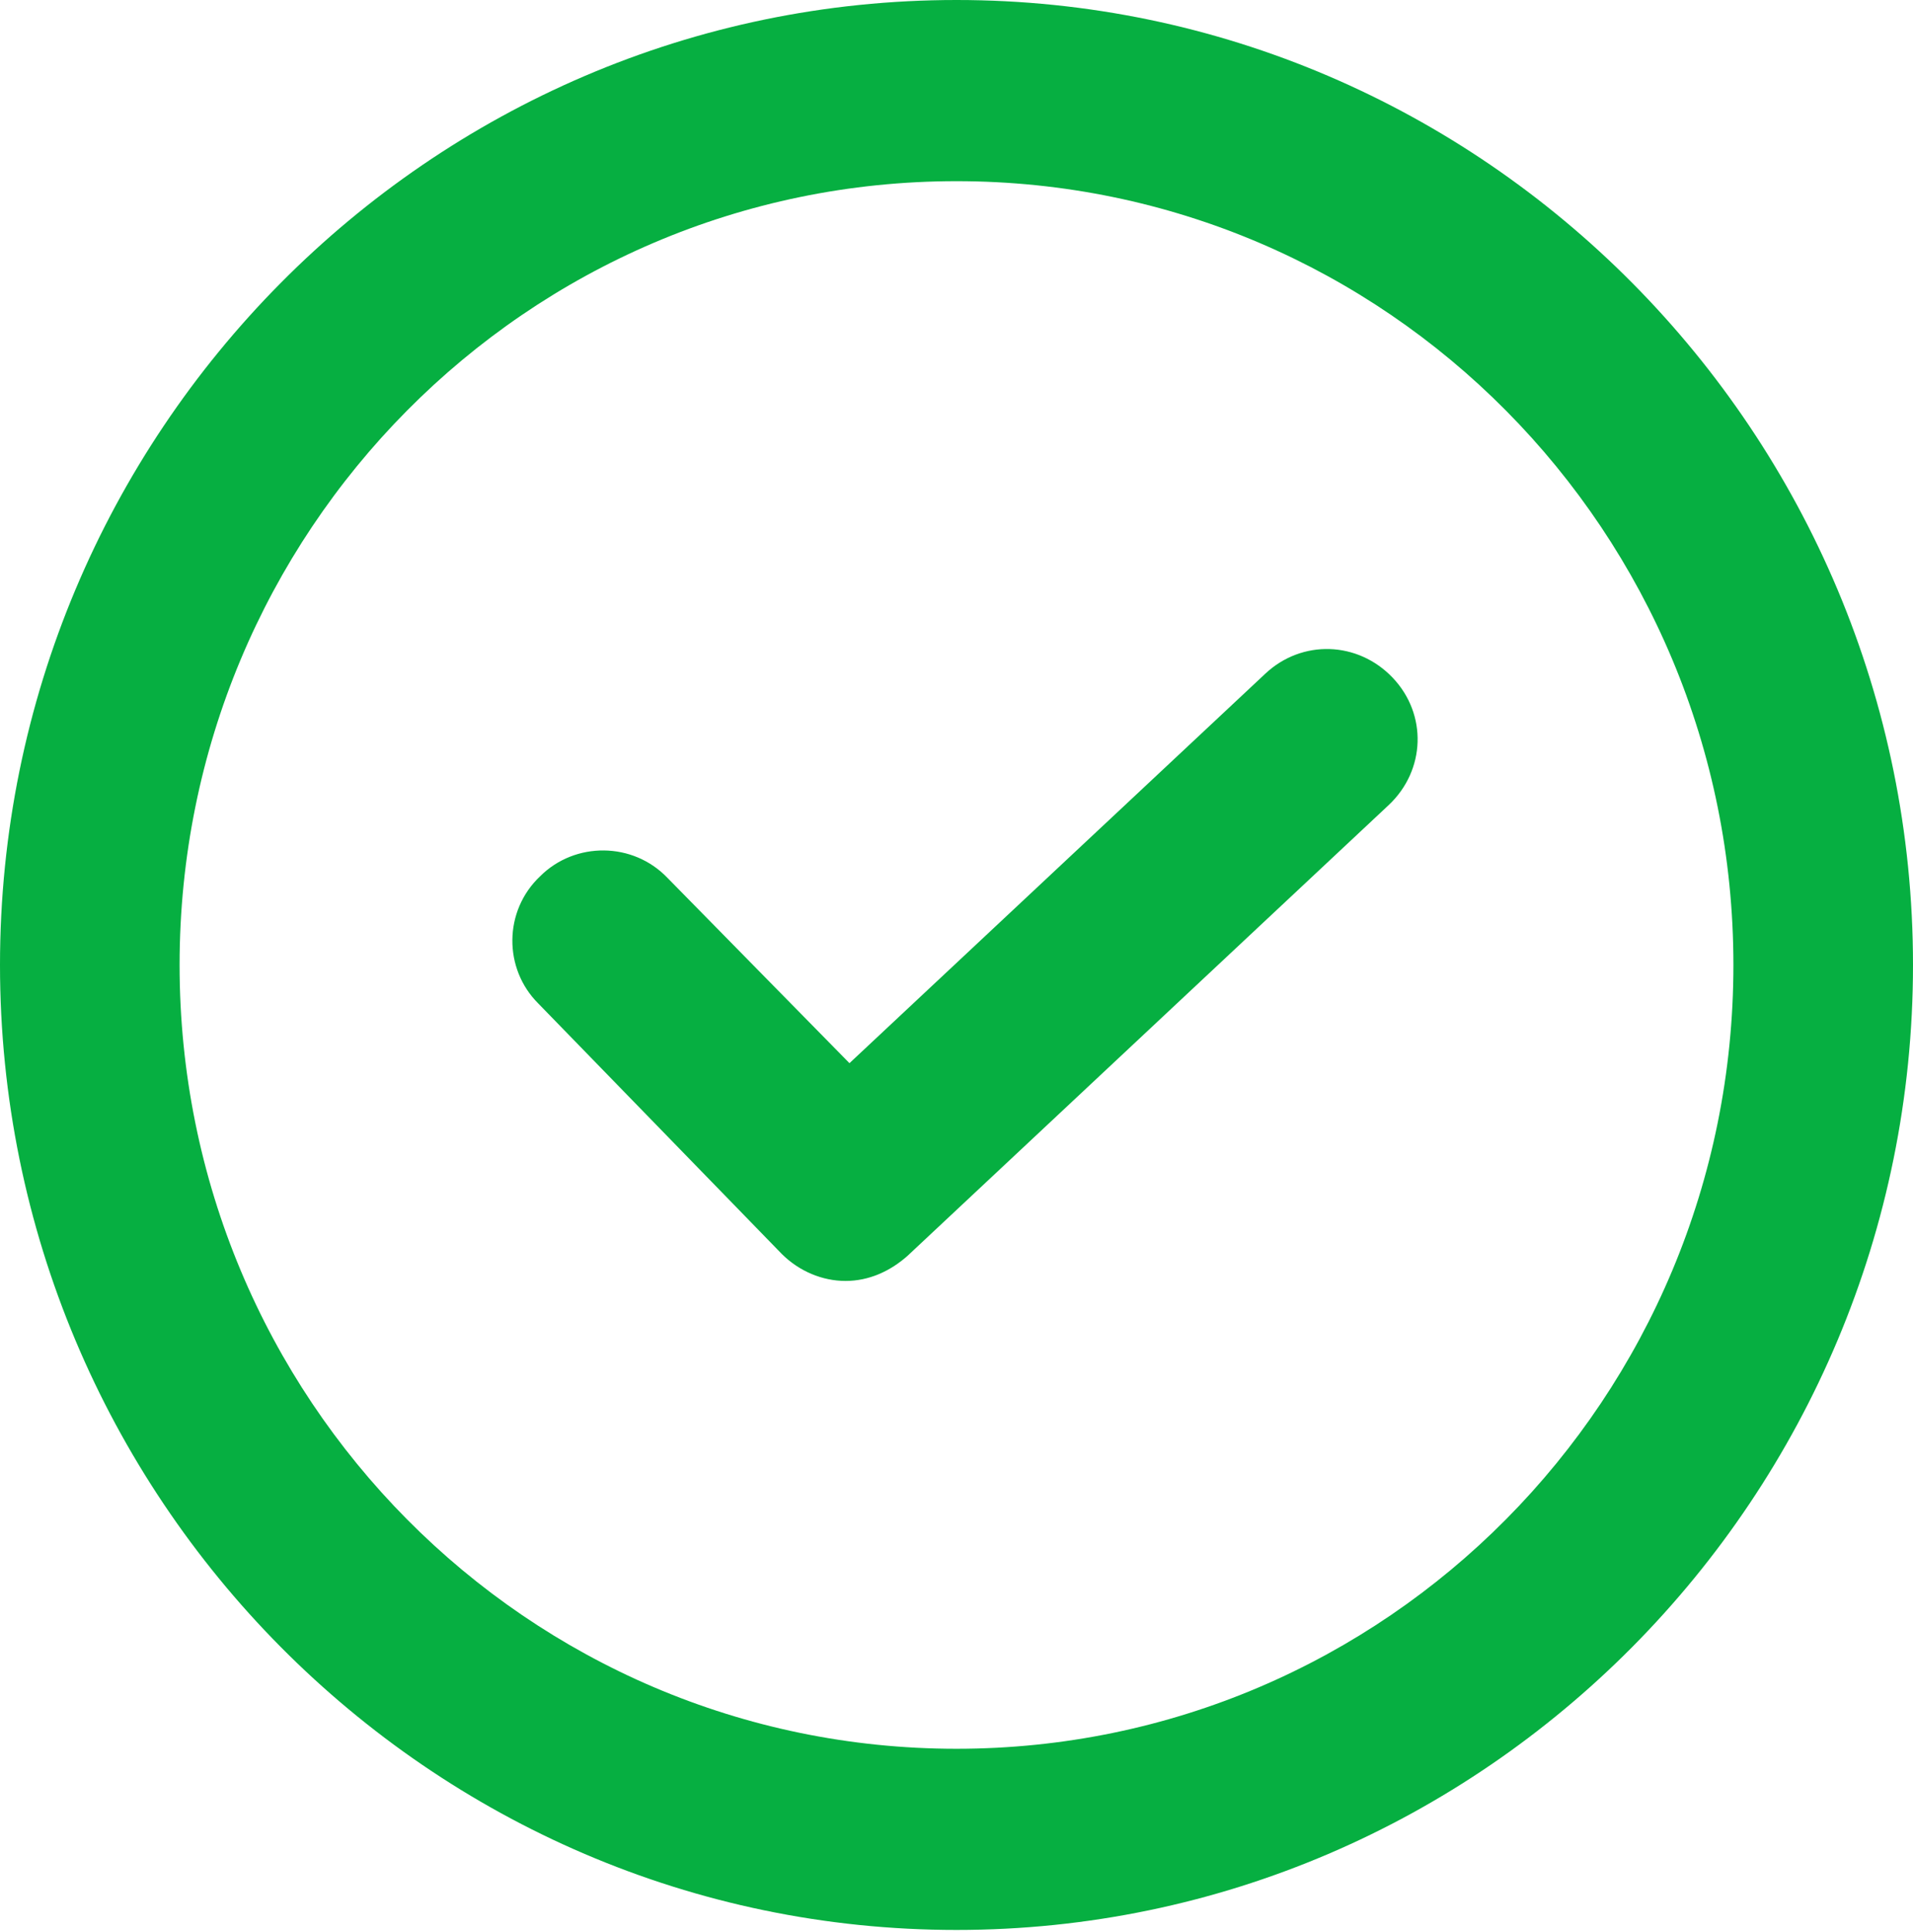
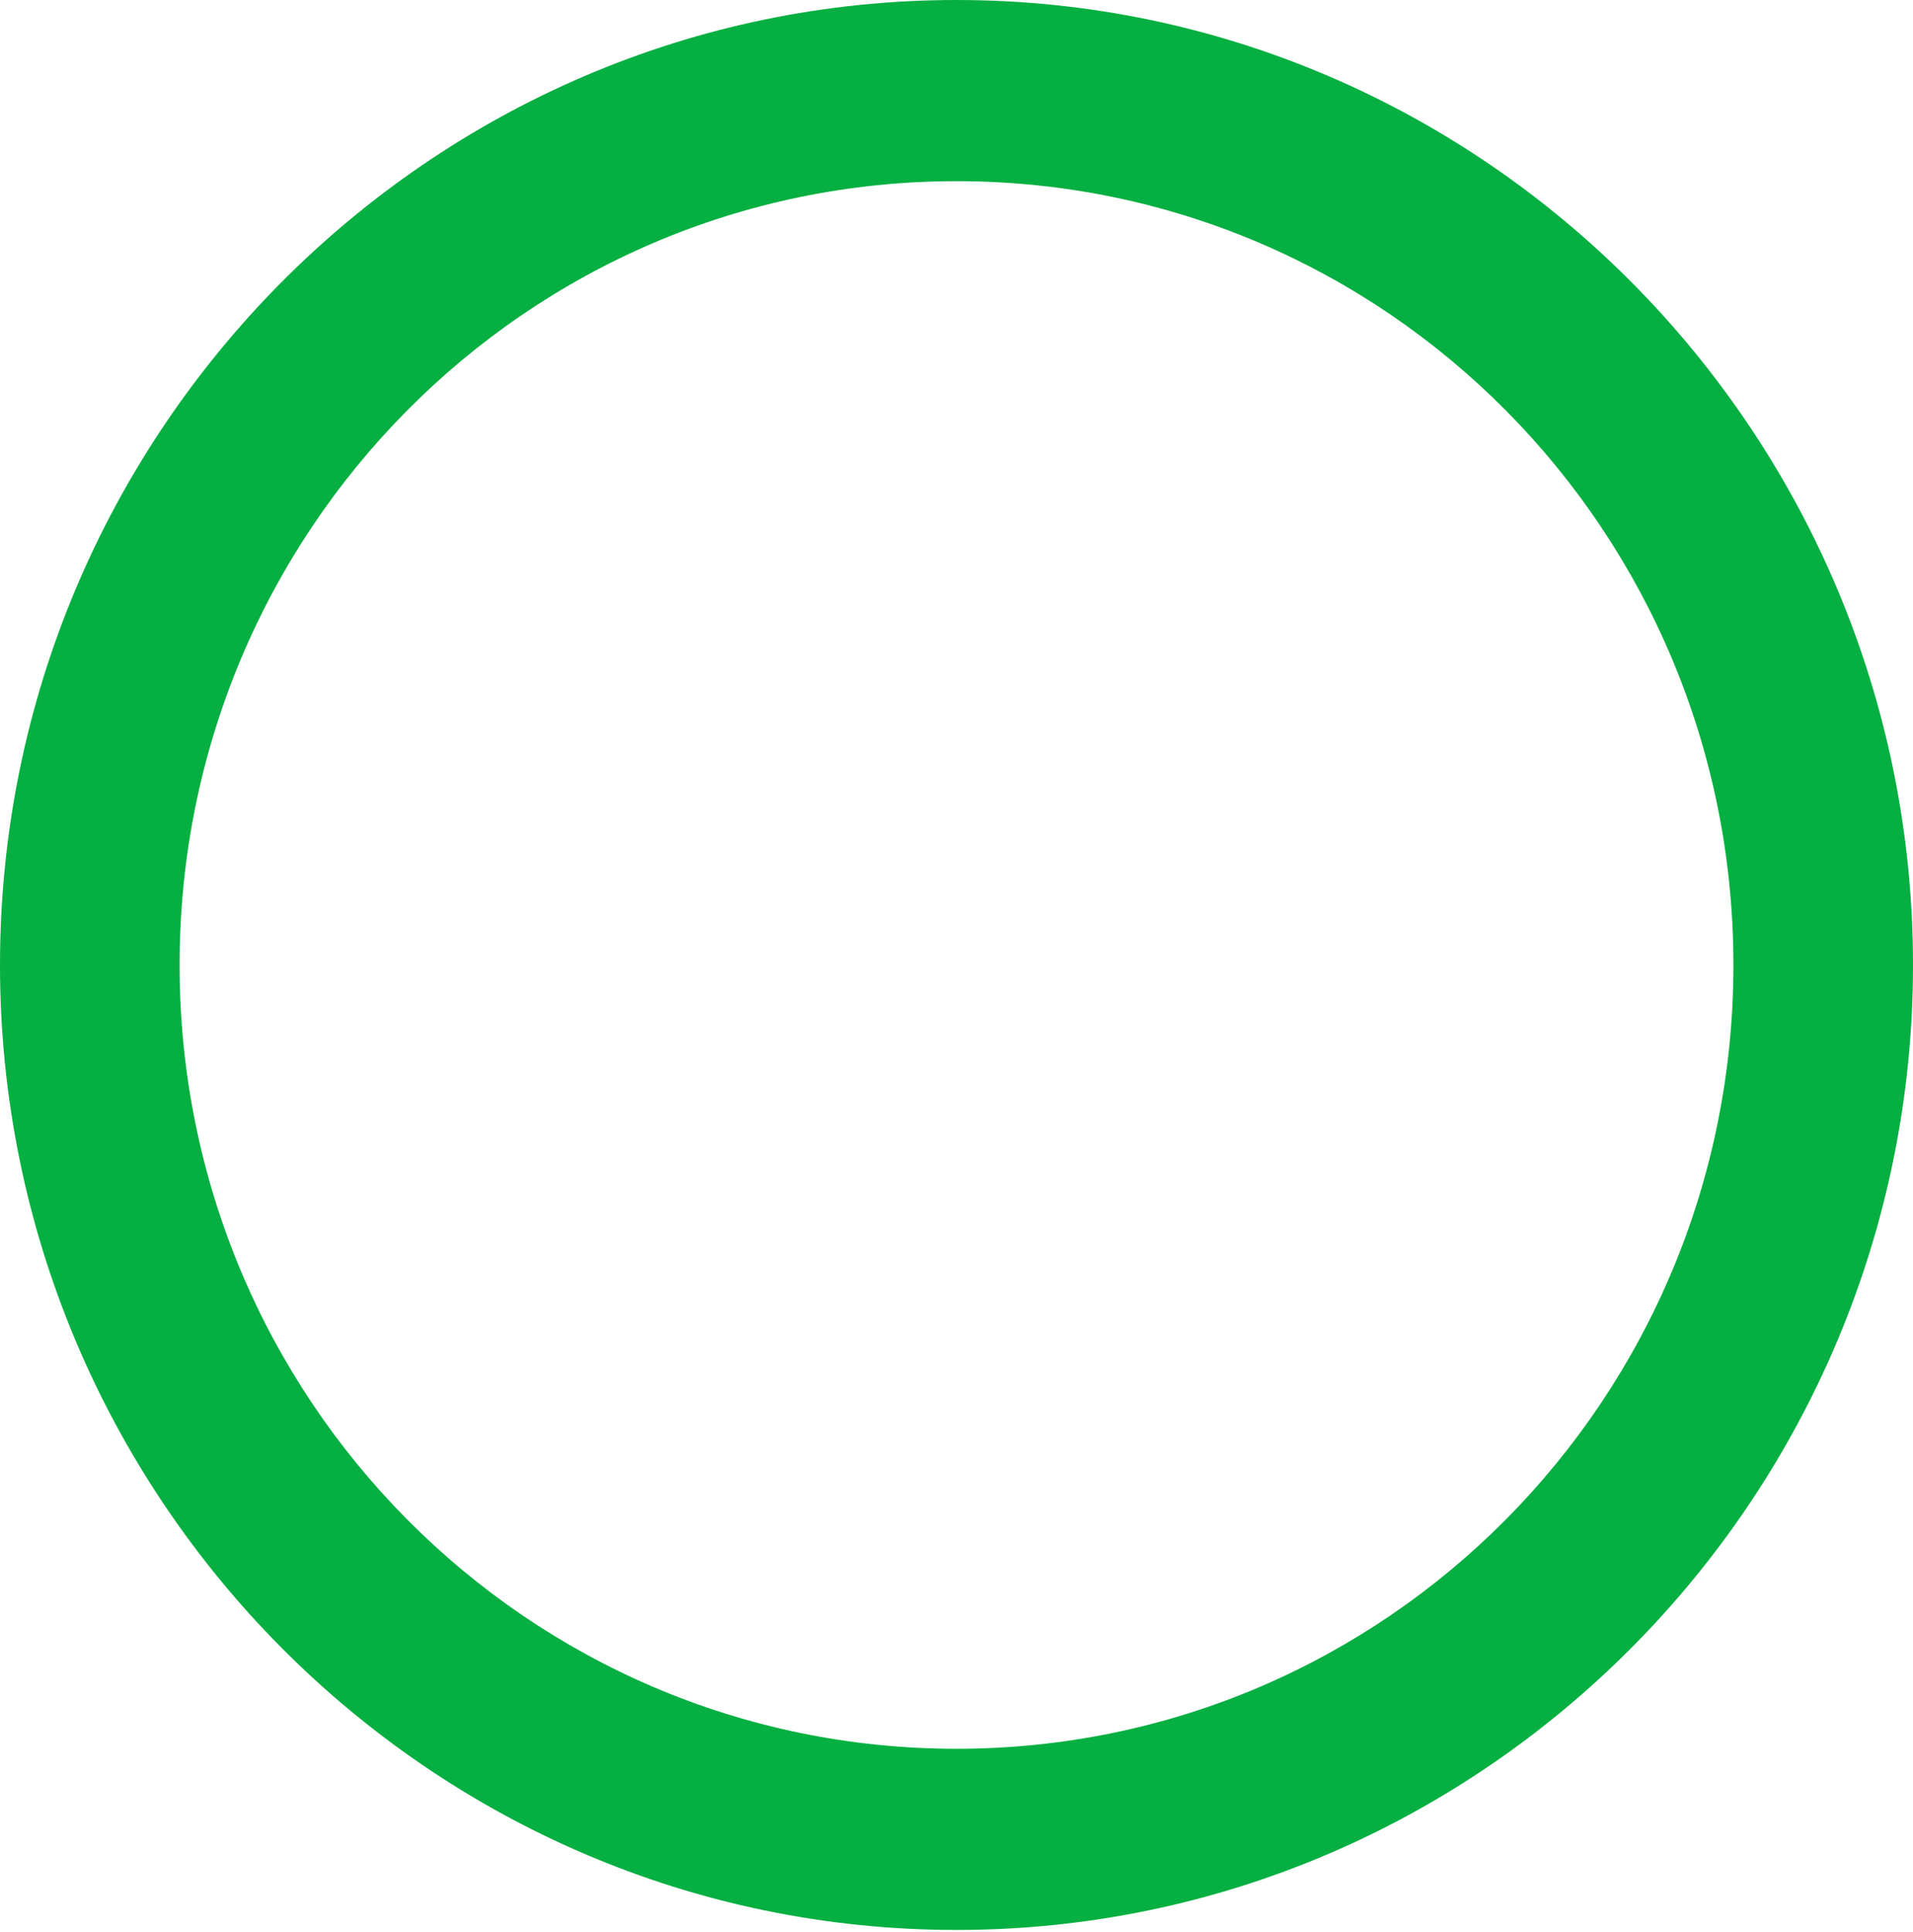
<svg xmlns="http://www.w3.org/2000/svg" width="203" height="205" viewBox="0 0 203 205" fill="none">
  <path d="M101.5 204.813C45.571 204.813 0 158.834 0 102.406C0 45.978 45.571 0 101.5 0C157.429 0 203 45.978 203 102.406C203 158.834 157.429 204.813 101.5 204.813ZM101.5 19.227C55.929 19.227 19.057 56.428 19.057 102.406C19.057 148.385 55.929 185.585 101.5 185.585C147.071 185.585 183.943 148.385 183.943 102.406C183.943 56.428 147.071 19.227 101.5 19.227Z" fill="#06AF41" />
-   <path d="M89.731 135.939C87.27 135.939 84.808 134.916 82.962 133.076L57.114 106.487C53.422 102.807 53.422 96.671 57.319 92.989C61.011 89.308 67.165 89.308 70.859 93.193L90.142 112.827L134.248 71.514C138.146 67.833 144.094 68.037 147.787 71.923C151.479 75.81 151.275 81.74 147.377 85.422L96.296 133.28C94.449 134.917 92.192 135.938 89.731 135.938L89.731 135.939Z" fill="#06AF41" />
</svg>